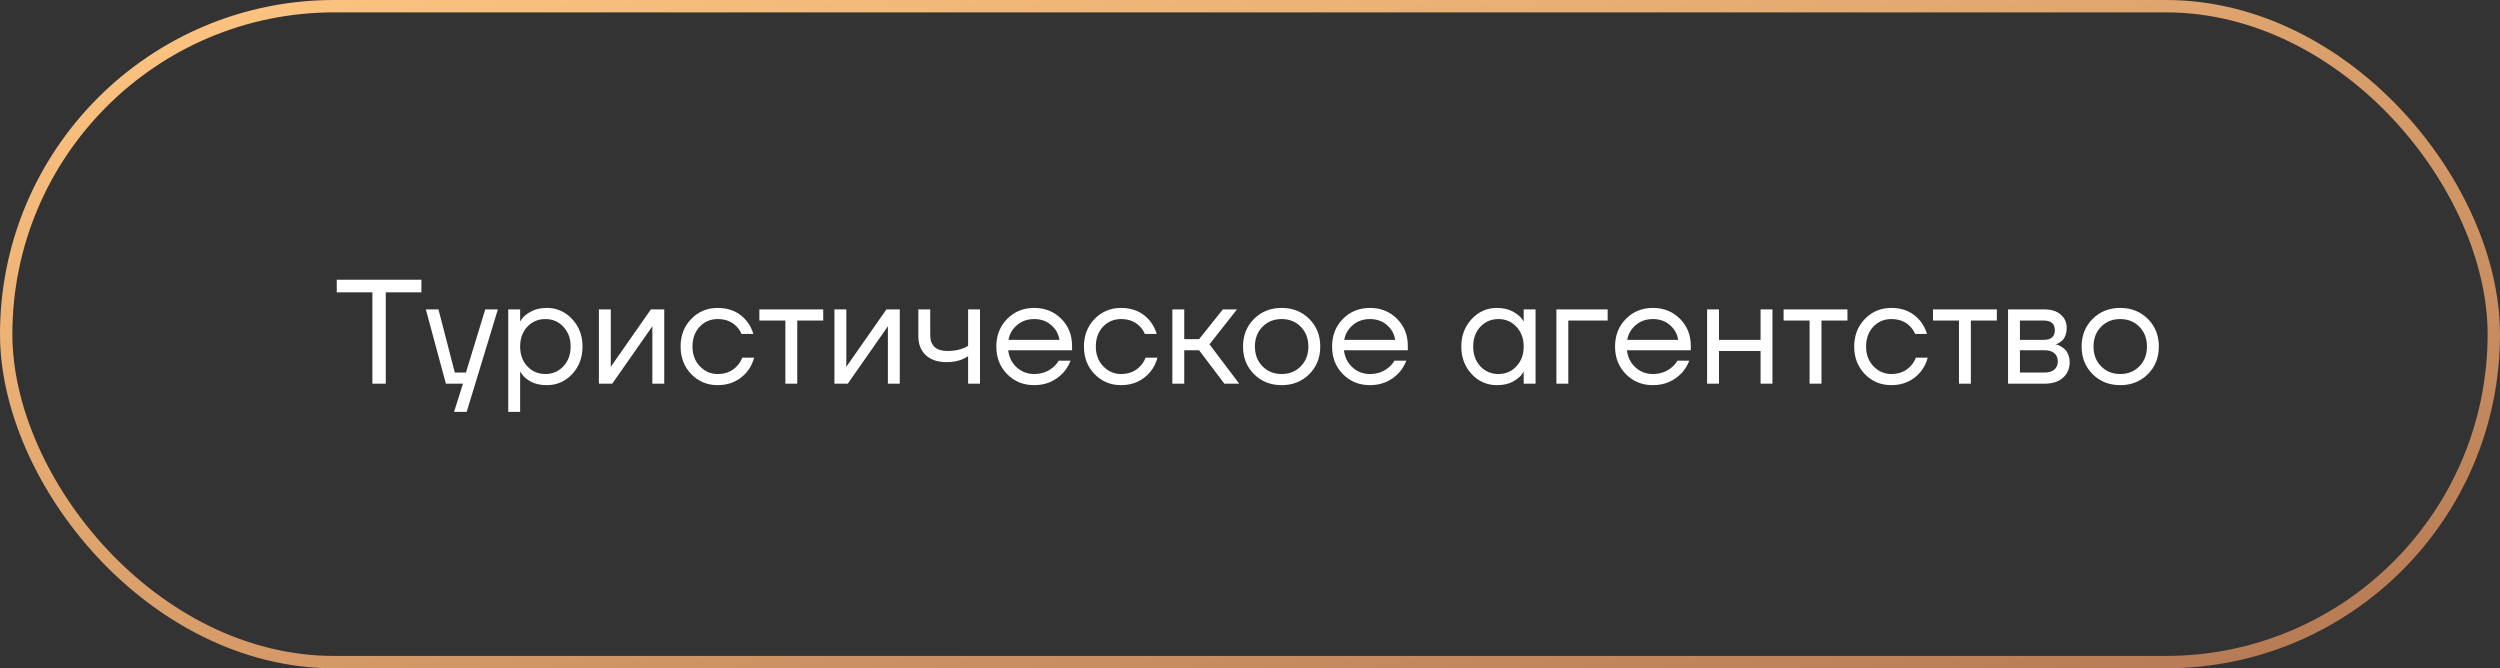
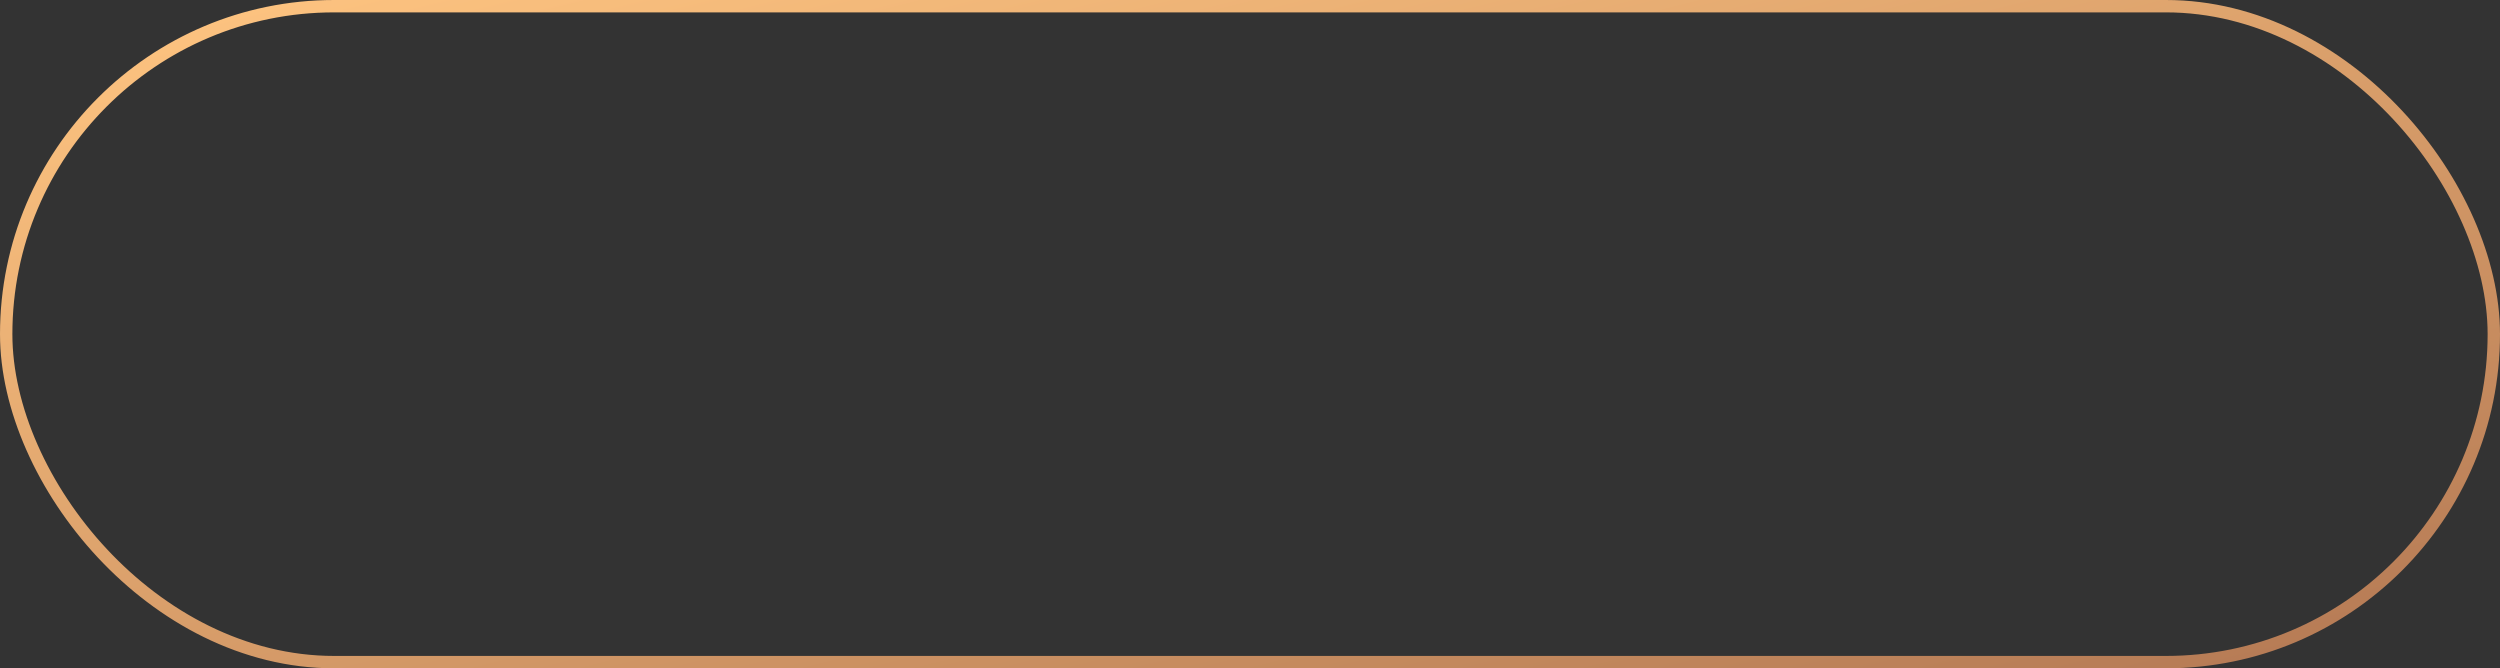
<svg xmlns="http://www.w3.org/2000/svg" width="202" height="54" viewBox="0 0 202 54" fill="none">
  <rect x="0" y="0" width="202" height="54" fill="#333333" stroke="none" />
  <rect x="0.5" y="0.5" width="201" height="53" rx="26.5" stroke="url(#paint0_linear_990_80)" />
-   <path d="M27.21 23.62V22.6H34.05V23.62H31.17V31H30.09V23.62H27.21ZM34.408 25H35.428L36.748 30.1H37.648L39.208 25H40.228L37.708 33.28H36.688L37.408 31H36.028L34.408 25ZM41.067 33.28V25H42.027V25.96H42.039L42.159 25.78C42.295 25.572 42.539 25.372 42.891 25.18C43.243 24.98 43.675 24.88 44.187 24.88C44.987 24.88 45.667 25.18 46.227 25.78C46.787 26.372 47.067 27.112 47.067 28C47.067 28.888 46.787 29.632 46.227 30.232C45.667 30.824 44.987 31.12 44.187 31.12C43.675 31.12 43.239 31.024 42.879 30.832C42.527 30.632 42.287 30.424 42.159 30.208L42.039 30.04H42.027V33.28H41.067ZM42.603 26.404C42.219 26.82 42.027 27.352 42.027 28C42.027 28.648 42.219 29.18 42.603 29.596C42.995 30.012 43.483 30.22 44.067 30.22C44.651 30.22 45.135 30.012 45.519 29.596C45.911 29.18 46.107 28.648 46.107 28C46.107 27.352 45.911 26.82 45.519 26.404C45.135 25.988 44.651 25.78 44.067 25.78C43.483 25.78 42.995 25.988 42.603 26.404ZM48.391 31V25H49.351V29.5L49.339 29.62H49.363L52.591 25H53.671V31H52.711V26.5L52.723 26.38H52.699L49.471 31H48.391ZM55.856 30.232C55.28 29.64 54.992 28.896 54.992 28C54.992 27.104 55.28 26.36 55.856 25.768C56.432 25.176 57.144 24.88 57.992 24.88C58.976 24.88 59.756 25.232 60.332 25.936C60.58 26.248 60.76 26.596 60.872 26.98H59.912C59.824 26.764 59.692 26.564 59.516 26.38C59.132 25.98 58.624 25.78 57.992 25.78C57.408 25.78 56.92 25.988 56.528 26.404C56.144 26.82 55.952 27.352 55.952 28C55.952 28.648 56.152 29.18 56.552 29.596C56.952 30.012 57.432 30.22 57.992 30.22C58.648 30.22 59.172 30 59.564 29.56C59.74 29.376 59.876 29.156 59.972 28.9H60.932C60.828 29.308 60.644 29.68 60.38 30.016C59.772 30.752 58.976 31.12 57.992 31.12C57.144 31.12 56.432 30.824 55.856 30.232ZM61.357 25.9V25H66.517V25.9H64.417V31H63.457V25.9H61.357ZM67.422 31V25H68.382V29.5L68.37 29.62H68.394L71.622 25H72.702V31H71.742V26.5L71.754 26.38H71.73L68.502 31H67.422ZM74.203 27.16V25H75.163V27.1C75.163 27.5 75.279 27.812 75.511 28.036C75.751 28.252 76.095 28.36 76.543 28.36C77.015 28.36 77.431 28.292 77.791 28.156C77.959 28.1 78.103 28.028 78.223 27.94V25H79.183V31H78.223V28.78C78.063 28.884 77.915 28.964 77.779 29.02C77.427 29.18 76.995 29.26 76.483 29.26C75.763 29.26 75.203 29.072 74.803 28.696C74.403 28.32 74.203 27.808 74.203 27.16ZM81.379 30.232C80.795 29.64 80.503 28.896 80.503 28C80.503 27.104 80.795 26.36 81.379 25.768C81.963 25.176 82.691 24.88 83.563 24.88C84.435 24.88 85.163 25.172 85.747 25.756C86.331 26.34 86.623 27.068 86.623 27.94V28.3H81.463C81.527 28.86 81.755 29.32 82.147 29.68C82.539 30.04 83.011 30.22 83.563 30.22C84.155 30.22 84.663 30.04 85.087 29.68C85.279 29.52 85.431 29.34 85.543 29.14H86.503C86.359 29.516 86.155 29.848 85.891 30.136C85.267 30.792 84.491 31.12 83.563 31.12C82.691 31.12 81.963 30.824 81.379 30.232ZM81.487 27.46H85.603C85.531 26.988 85.311 26.592 84.943 26.272C84.575 25.944 84.115 25.78 83.563 25.78C83.011 25.78 82.547 25.944 82.171 26.272C81.795 26.592 81.567 26.988 81.487 27.46ZM88.446 30.232C87.87 29.64 87.582 28.896 87.582 28C87.582 27.104 87.87 26.36 88.446 25.768C89.022 25.176 89.734 24.88 90.582 24.88C91.566 24.88 92.346 25.232 92.922 25.936C93.17 26.248 93.35 26.596 93.462 26.98H92.502C92.414 26.764 92.282 26.564 92.106 26.38C91.722 25.98 91.214 25.78 90.582 25.78C89.998 25.78 89.51 25.988 89.118 26.404C88.734 26.82 88.542 27.352 88.542 28C88.542 28.648 88.742 29.18 89.142 29.596C89.542 30.012 90.022 30.22 90.582 30.22C91.238 30.22 91.762 30 92.154 29.56C92.33 29.376 92.466 29.156 92.562 28.9H93.522C93.418 29.308 93.234 29.68 92.97 30.016C92.362 30.752 91.566 31.12 90.582 31.12C89.734 31.12 89.022 30.824 88.446 30.232ZM94.727 31V25H95.687V27.4H96.887L98.807 25H99.947L97.727 27.82L100.127 31H98.927L96.887 28.3H95.687V31H94.727ZM101.325 30.232C100.733 29.64 100.437 28.896 100.437 28C100.437 27.104 100.733 26.36 101.325 25.768C101.917 25.176 102.661 24.88 103.557 24.88C104.453 24.88 105.197 25.176 105.789 25.768C106.381 26.36 106.677 27.104 106.677 28C106.677 28.896 106.381 29.64 105.789 30.232C105.197 30.824 104.453 31.12 103.557 31.12C102.661 31.12 101.917 30.824 101.325 30.232ZM102.009 26.404C101.601 26.82 101.397 27.352 101.397 28C101.397 28.648 101.601 29.18 102.009 29.596C102.417 30.012 102.933 30.22 103.557 30.22C104.181 30.22 104.697 30.012 105.105 29.596C105.513 29.18 105.717 28.648 105.717 28C105.717 27.352 105.513 26.82 105.105 26.404C104.697 25.988 104.181 25.78 103.557 25.78C102.933 25.78 102.417 25.988 102.009 26.404ZM108.508 30.232C107.924 29.64 107.632 28.896 107.632 28C107.632 27.104 107.924 26.36 108.508 25.768C109.092 25.176 109.82 24.88 110.692 24.88C111.564 24.88 112.292 25.172 112.876 25.756C113.46 26.34 113.752 27.068 113.752 27.94V28.3H108.592C108.656 28.86 108.884 29.32 109.276 29.68C109.668 30.04 110.14 30.22 110.692 30.22C111.284 30.22 111.792 30.04 112.216 29.68C112.408 29.52 112.56 29.34 112.672 29.14H113.632C113.488 29.516 113.284 29.848 113.02 30.136C112.396 30.792 111.62 31.12 110.692 31.12C109.82 31.12 109.092 30.824 108.508 30.232ZM108.616 27.46H112.732C112.66 26.988 112.44 26.592 112.072 26.272C111.704 25.944 111.244 25.78 110.692 25.78C110.14 25.78 109.676 25.944 109.3 26.272C108.924 26.592 108.696 26.988 108.616 27.46ZM118.914 30.232C118.354 29.632 118.074 28.888 118.074 28C118.074 27.112 118.354 26.372 118.914 25.78C119.474 25.18 120.154 24.88 120.954 24.88C121.458 24.88 121.882 24.976 122.226 25.168C122.578 25.36 122.834 25.568 122.994 25.792L123.102 25.972H123.114V25H124.074V31H123.114V30.04H123.102L122.994 30.208C122.85 30.424 122.602 30.632 122.25 30.832C121.898 31.024 121.466 31.12 120.954 31.12C120.154 31.12 119.474 30.824 118.914 30.232ZM119.61 26.404C119.226 26.82 119.034 27.352 119.034 28C119.034 28.648 119.226 29.18 119.61 29.596C120.002 30.012 120.49 30.22 121.074 30.22C121.658 30.22 122.142 30.012 122.526 29.596C122.918 29.18 123.114 28.648 123.114 28C123.114 27.352 122.918 26.82 122.526 26.404C122.142 25.988 121.658 25.78 121.074 25.78C120.49 25.78 120.002 25.988 119.61 26.404ZM125.758 31V25H129.898V25.9H126.718V31H125.758ZM131.372 30.232C130.788 29.64 130.496 28.896 130.496 28C130.496 27.104 130.788 26.36 131.372 25.768C131.956 25.176 132.684 24.88 133.556 24.88C134.428 24.88 135.156 25.172 135.74 25.756C136.324 26.34 136.616 27.068 136.616 27.94V28.3H131.456C131.52 28.86 131.748 29.32 132.14 29.68C132.532 30.04 133.004 30.22 133.556 30.22C134.148 30.22 134.656 30.04 135.08 29.68C135.272 29.52 135.424 29.34 135.536 29.14H136.496C136.352 29.516 136.148 29.848 135.884 30.136C135.26 30.792 134.484 31.12 133.556 31.12C132.684 31.12 131.956 30.824 131.372 30.232ZM131.48 27.46H135.596C135.524 26.988 135.304 26.592 134.936 26.272C134.568 25.944 134.108 25.78 133.556 25.78C133.004 25.78 132.54 25.944 132.164 26.272C131.788 26.592 131.56 26.988 131.48 27.46ZM137.934 31V25H138.894V27.46H142.254V25H143.214V31H142.254V28.36H138.894V31H137.934ZM144.115 25.9V25H149.275V25.9H147.175V31H146.215V25.9H144.115ZM150.684 30.232C150.108 29.64 149.82 28.896 149.82 28C149.82 27.104 150.108 26.36 150.684 25.768C151.26 25.176 151.972 24.88 152.82 24.88C153.804 24.88 154.584 25.232 155.16 25.936C155.408 26.248 155.588 26.596 155.7 26.98H154.74C154.652 26.764 154.52 26.564 154.344 26.38C153.96 25.98 153.452 25.78 152.82 25.78C152.236 25.78 151.748 25.988 151.356 26.404C150.972 26.82 150.78 27.352 150.78 28C150.78 28.648 150.98 29.18 151.38 29.596C151.78 30.012 152.26 30.22 152.82 30.22C153.476 30.22 154 30 154.392 29.56C154.568 29.376 154.704 29.156 154.8 28.9H155.76C155.656 29.308 155.472 29.68 155.208 30.016C154.6 30.752 153.804 31.12 152.82 31.12C151.972 31.12 151.26 30.824 150.684 30.232ZM156.185 25.9V25H161.345V25.9H159.245V31H158.285V25.9H156.185ZM162.25 31V25H165.19C165.75 25 166.19 25.14 166.51 25.42C166.83 25.7 166.99 26.06 166.99 26.5C166.99 26.7 166.962 26.884 166.906 27.052C166.85 27.212 166.782 27.34 166.702 27.436C166.622 27.524 166.534 27.6 166.438 27.664C166.35 27.72 166.274 27.76 166.21 27.784C166.154 27.8 166.114 27.808 166.09 27.808V27.82C166.114 27.82 166.162 27.832 166.234 27.856C166.306 27.872 166.398 27.916 166.51 27.988C166.63 28.052 166.742 28.132 166.846 28.228C166.95 28.324 167.038 28.464 167.11 28.648C167.19 28.832 167.23 29.036 167.23 29.26C167.23 29.78 167.05 30.2 166.69 30.52C166.338 30.84 165.842 31 165.202 31H162.25ZM163.21 27.46H165.13C165.73 27.46 166.03 27.2 166.03 26.68C166.03 26.16 165.73 25.9 165.13 25.9H163.21V27.46ZM163.21 30.1H165.19C165.542 30.1 165.81 30.02 165.994 29.86C166.178 29.7 166.27 29.48 166.27 29.2C166.27 28.92 166.178 28.7 165.994 28.54C165.81 28.38 165.542 28.3 165.19 28.3H163.21V30.1ZM169.083 30.232C168.491 29.64 168.195 28.896 168.195 28C168.195 27.104 168.491 26.36 169.083 25.768C169.675 25.176 170.419 24.88 171.315 24.88C172.211 24.88 172.955 25.176 173.547 25.768C174.139 26.36 174.435 27.104 174.435 28C174.435 28.896 174.139 29.64 173.547 30.232C172.955 30.824 172.211 31.12 171.315 31.12C170.419 31.12 169.675 30.824 169.083 30.232ZM169.767 26.404C169.359 26.82 169.155 27.352 169.155 28C169.155 28.648 169.359 29.18 169.767 29.596C170.175 30.012 170.691 30.22 171.315 30.22C171.939 30.22 172.455 30.012 172.863 29.596C173.271 29.18 173.475 28.648 173.475 28C173.475 27.352 173.271 26.82 172.863 26.404C172.455 25.988 171.939 25.78 171.315 25.78C170.691 25.78 170.175 25.988 169.767 26.404Z" fill="white" />
  <defs>
    <linearGradient id="paint0_linear_990_80" x1="6.811" y1="-1.49333e-06" x2="30.508" y2="95.055" gradientUnits="userSpaceOnUse">
      <stop stop-color="#FFC581" />
      <stop offset="1" stop-color="#B47954" />
    </linearGradient>
  </defs>
</svg>